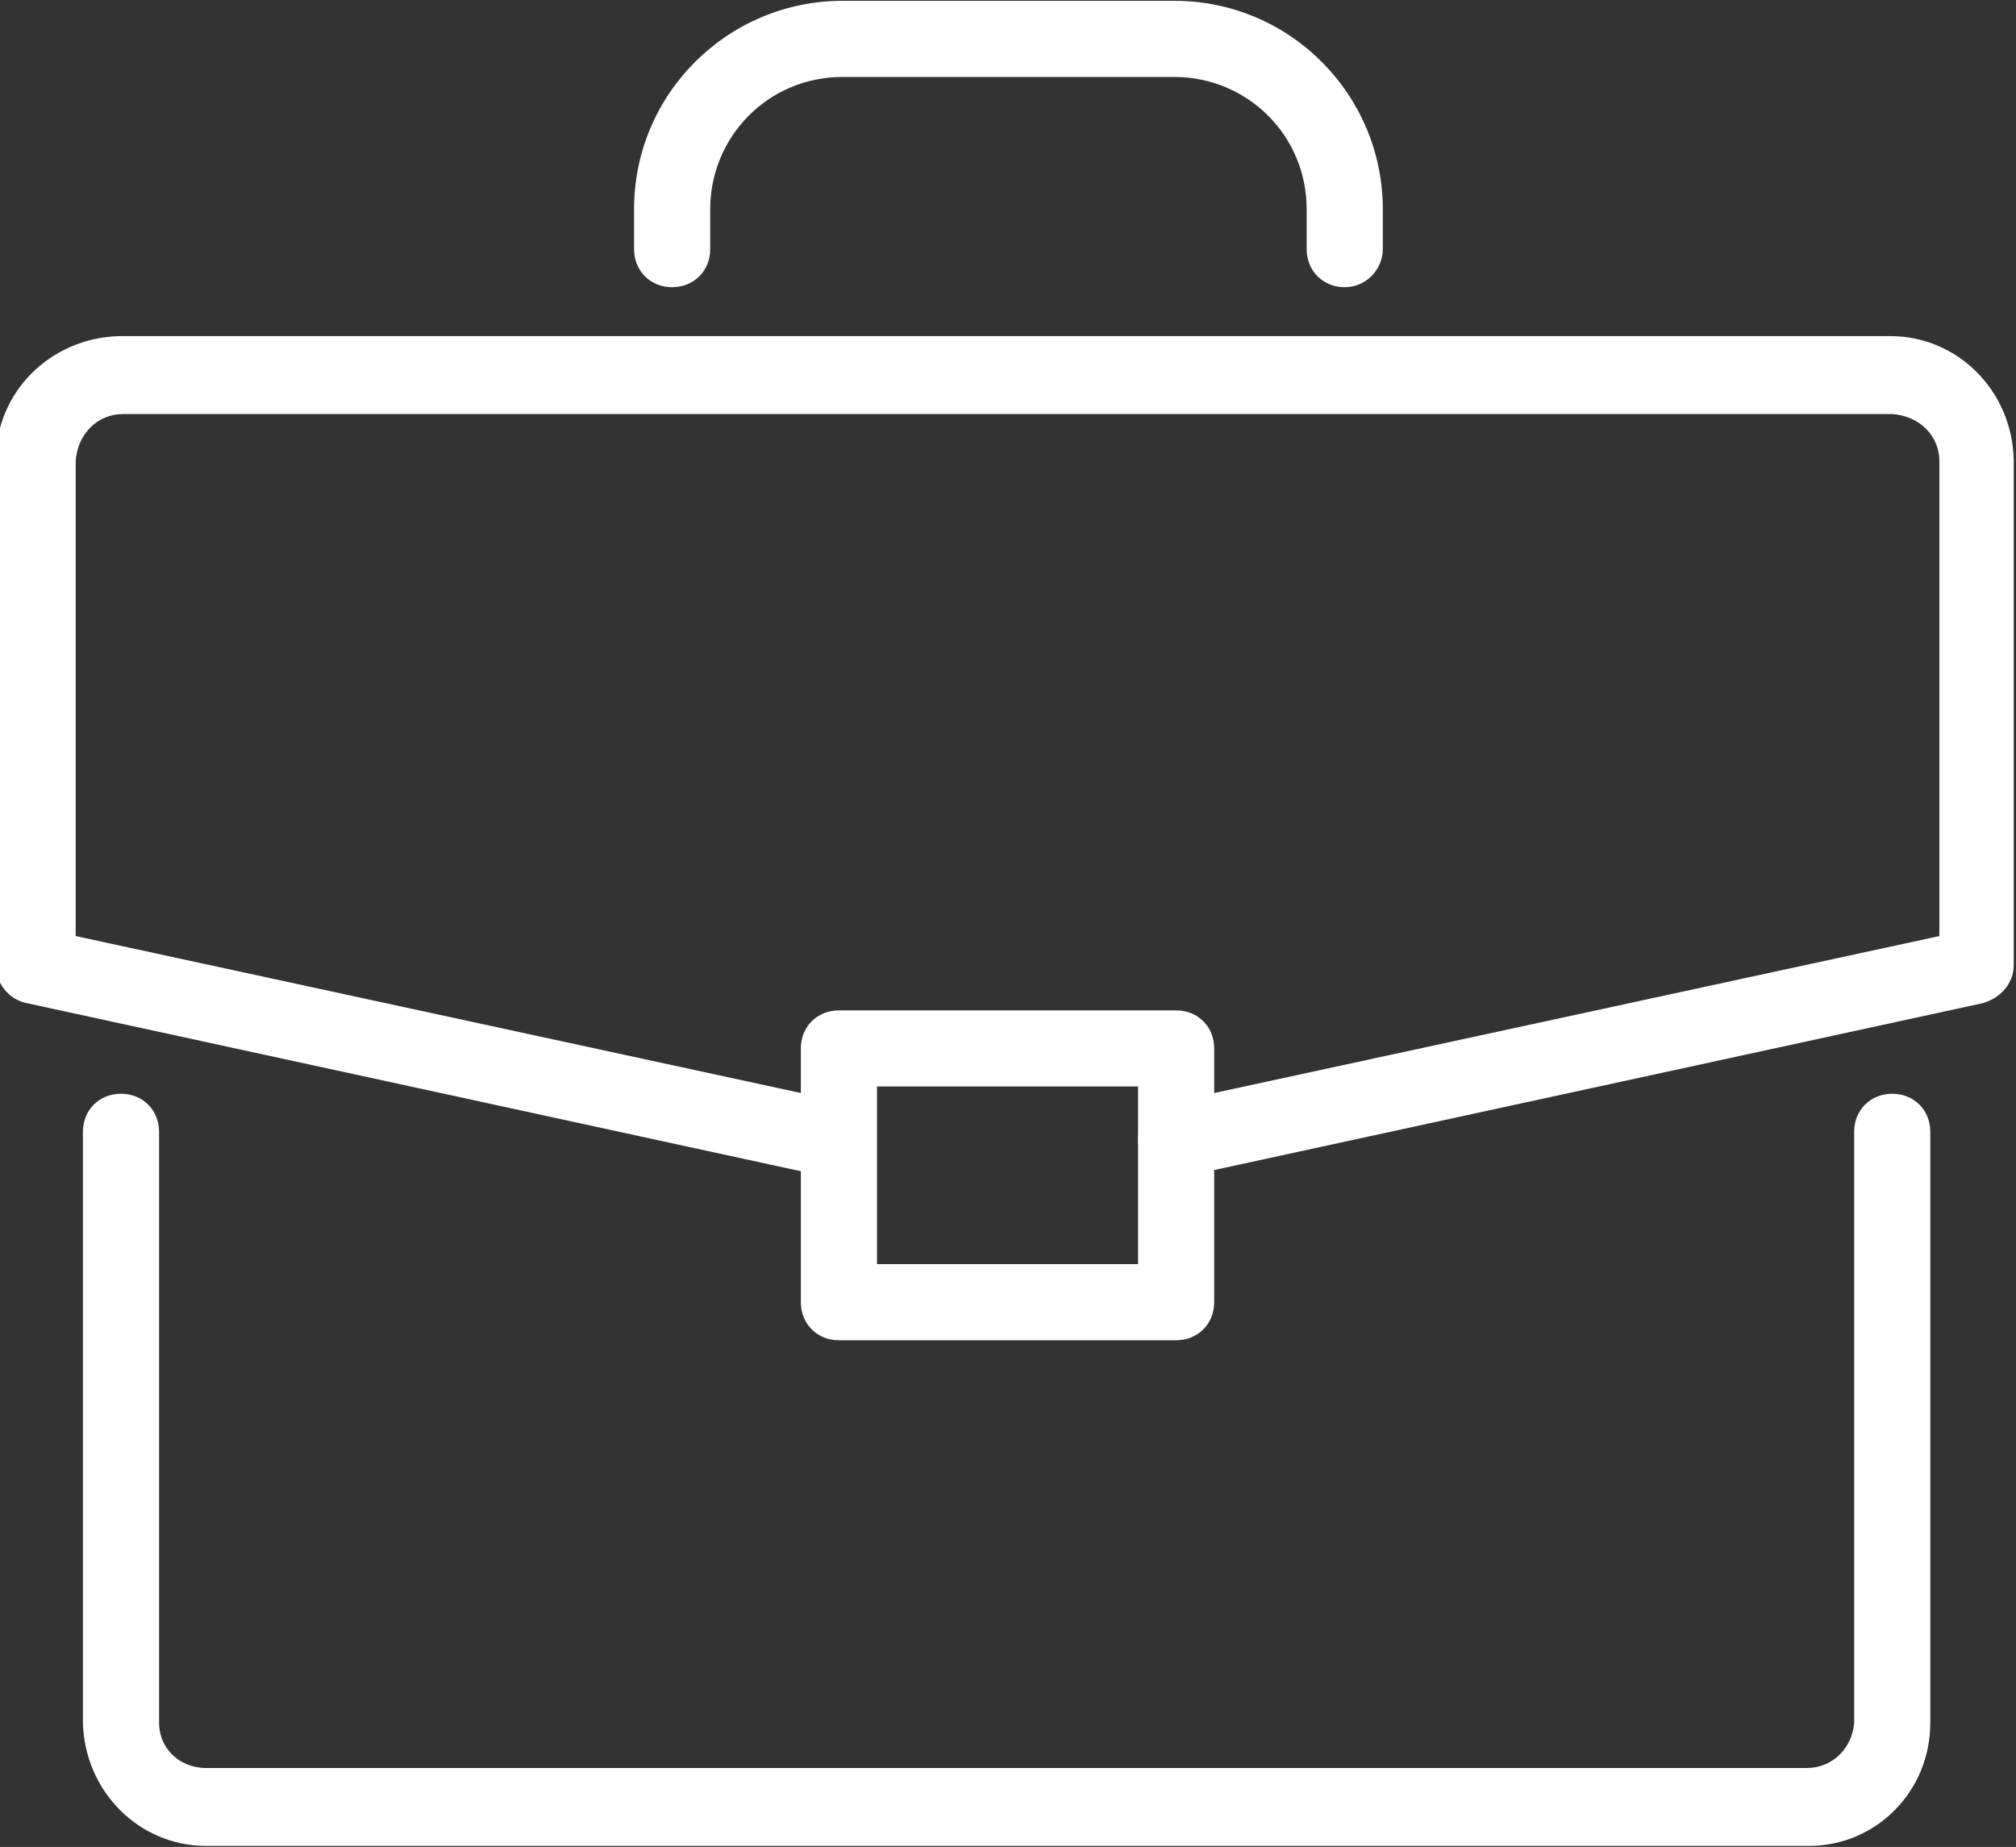
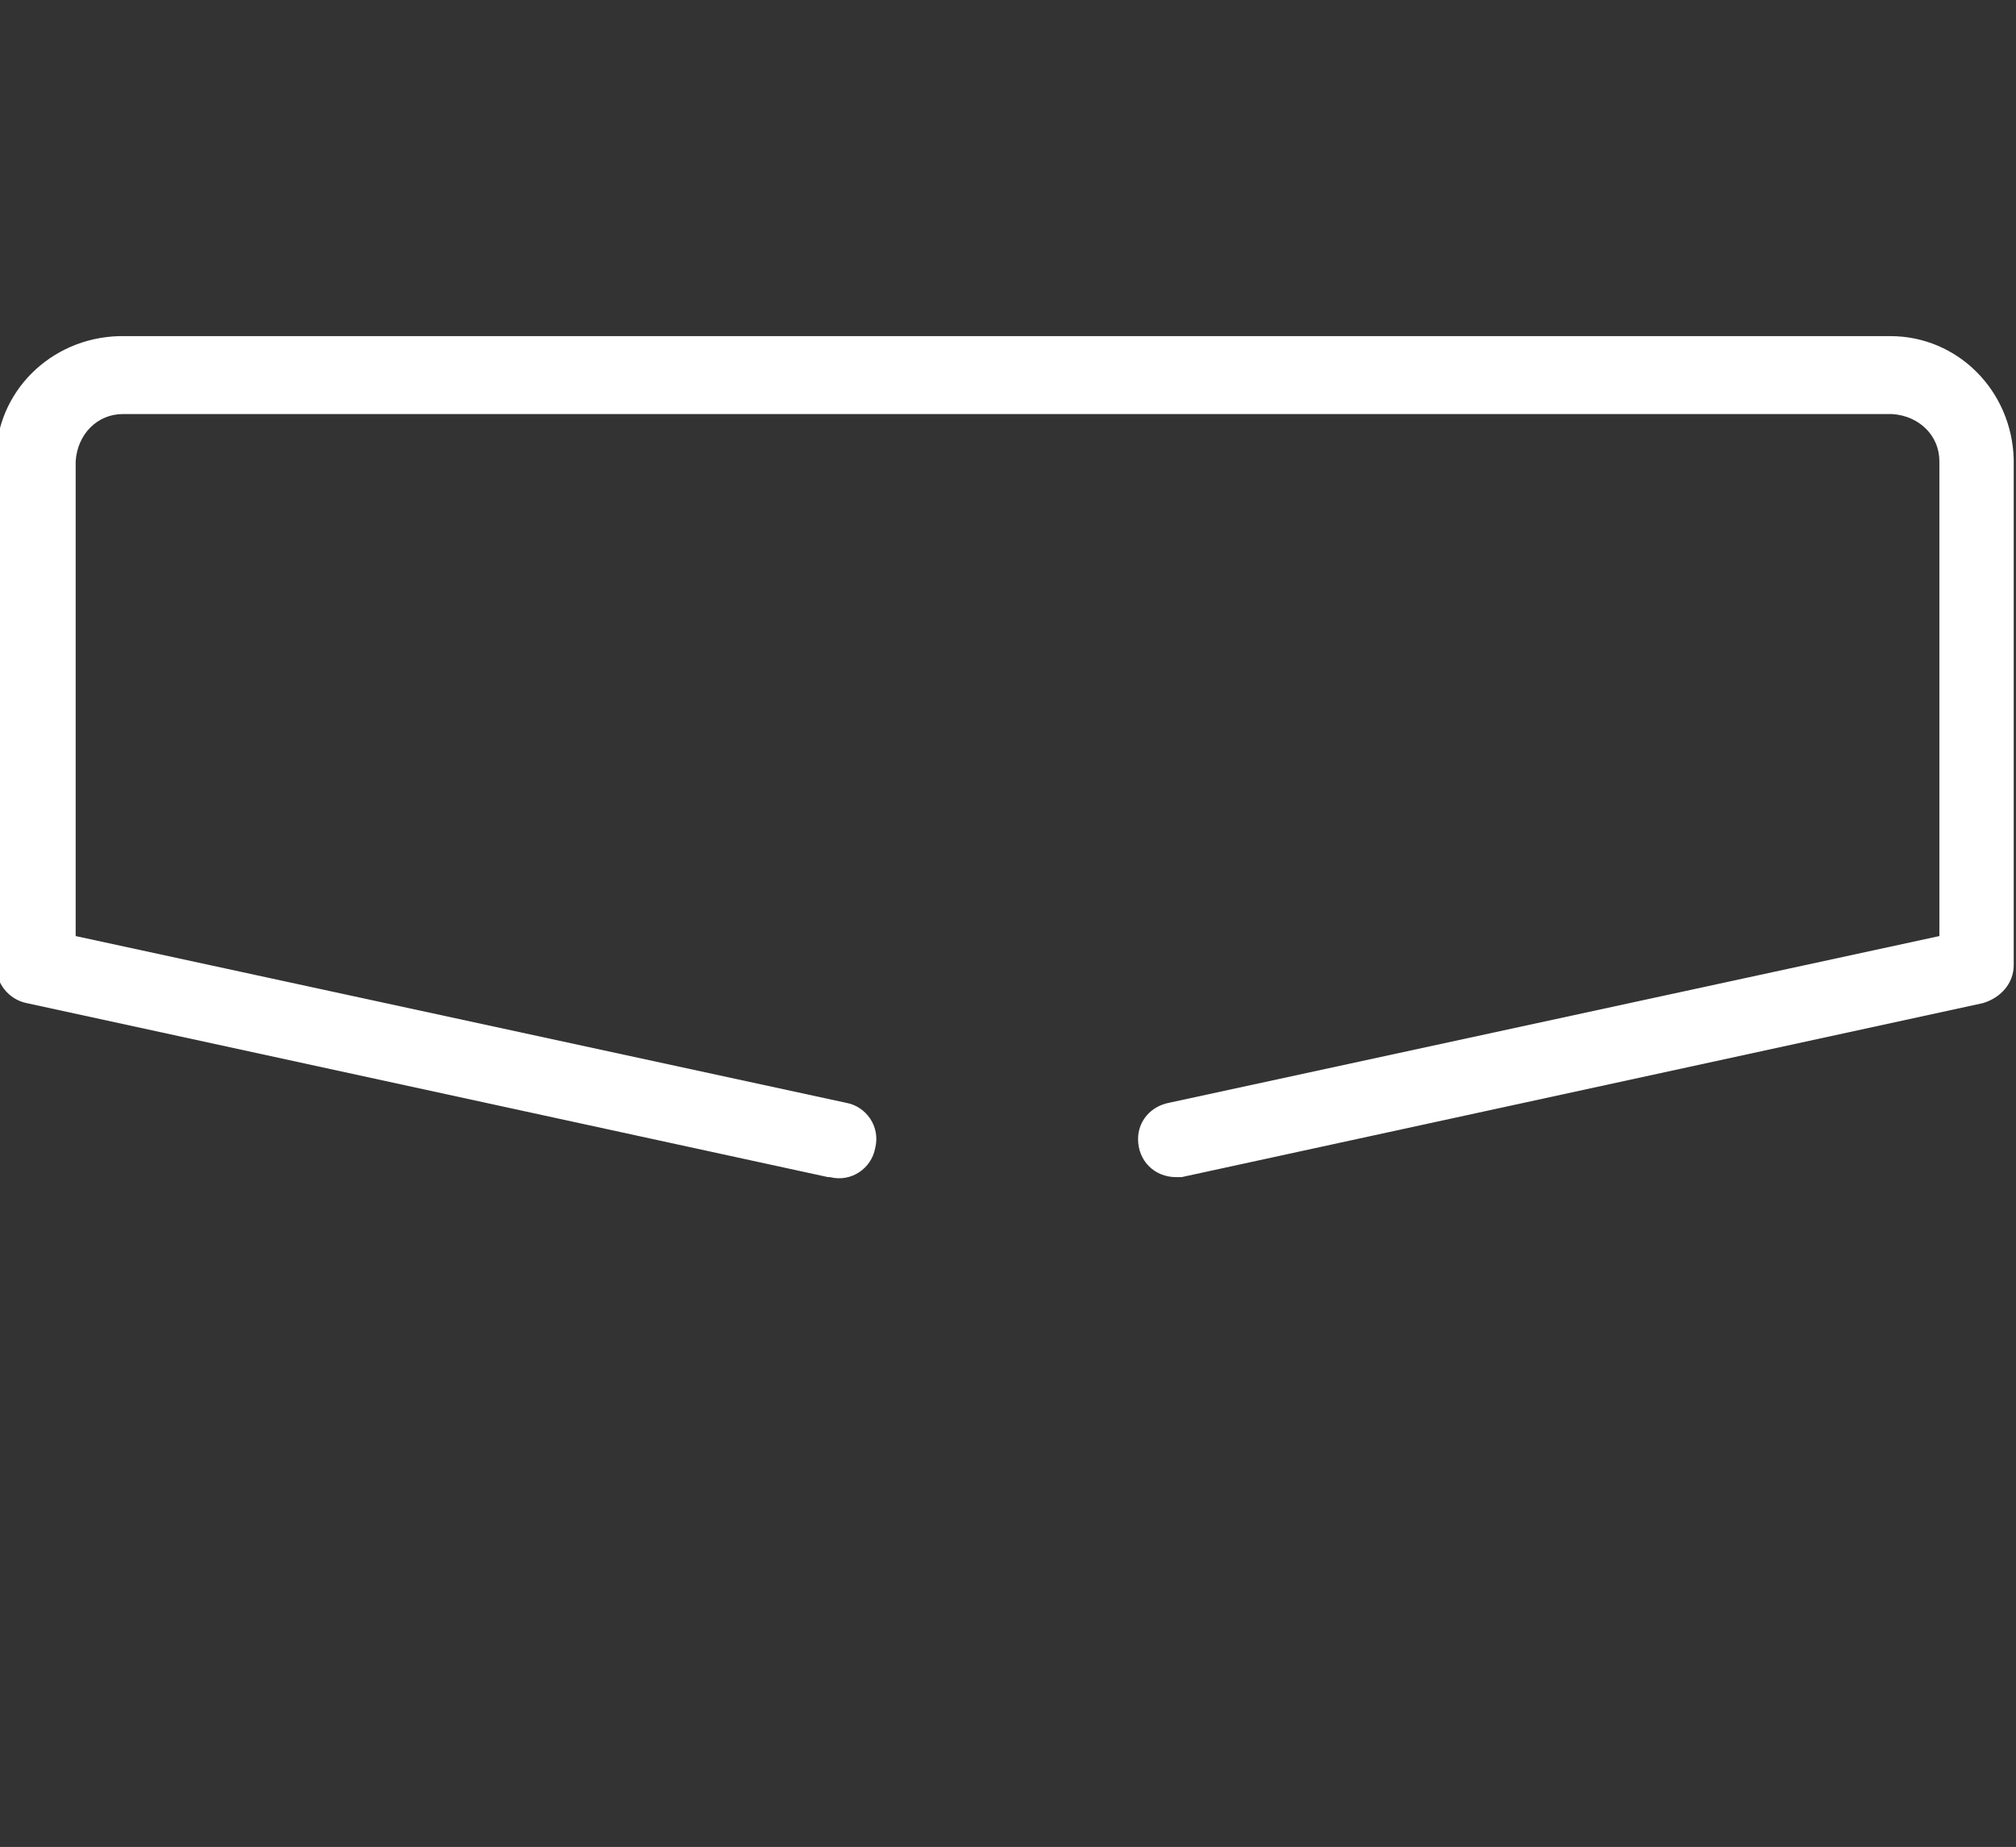
<svg xmlns="http://www.w3.org/2000/svg" version="1.1" id="Layer_1" x="0px" y="0px" viewBox="0 0 111.2 101.9" style="enable-background:new 0 0 111.2 101.9;" xml:space="preserve">
  <rect x="0" y="0" width="111.2" height="101.9" fill="#333333" stroke="none" />
  <style type="text/css">
	.st0{fill:#FFFFFF;}
</style>
  <g id="Group_958" transform="translate(-0.526 -369.255)">
-     <path id="Path_447" class="st0" d="M100.3,471.1H11.9c-3.7,0-6.7-3-6.8-6.8v-32.6c0-1.2,0.9-2.1,2.1-2.1s2.1,0.9,2.1,2.1v32.6   c0,1.4,1.1,2.5,2.6,2.5h88.3c1.4,0,2.5-1.1,2.6-2.5v-32.6c0-1.2,0.9-2.1,2.1-2.1s2.1,0.9,2.1,2.1c0,0,0,0,0,0v32.6   C107,468.1,104,471.1,100.3,471.1z" />
    <path id="Path_448" class="st0" d="M65.4,434.2c-1.2,0-2.1-0.9-2.1-2.1c0-1,0.7-1.8,1.7-2l42.5-9.2v-26.2c0-1.4-1.1-2.5-2.6-2.6   H7.3c-1.4,0-2.5,1.1-2.6,2.6v26.2l42.5,9.2c1.1,0.2,1.9,1.3,1.6,2.5c-0.2,1.1-1.3,1.9-2.5,1.6c0,0,0,0-0.1,0l-44.2-9.6   c-1-0.2-1.7-1.1-1.7-2.1v-27.9c0-3.7,3-6.7,6.8-6.8h97.7c3.7,0,6.7,3,6.8,6.8v27.9c0,1-0.7,1.8-1.7,2.1l-44.2,9.6   C65.7,434.2,65.6,434.2,65.4,434.2z" />
-     <path id="Path_449" class="st0" d="M65.4,443.2H46.8c-1.2,0-2.1-0.9-2.1-2.1c0,0,0,0,0,0v-14c0-1.2,0.9-2.1,2.1-2.1c0,0,0,0,0,0   h18.6c1.2,0,2.1,0.9,2.1,2.1v14C67.5,442.3,66.6,443.2,65.4,443.2C65.4,443.2,65.4,443.2,65.4,443.2z M48.9,439h14.4v-9.8H48.9V439   z" />
-     <path id="Path_450" class="st0" d="M74.7,385.1c-1.2,0-2.1-0.9-2.1-2.1v-2.2c0-4.1-3.3-7.3-7.3-7.3H47c-4.1,0-7.3,3.3-7.3,7.3v2.2   c0,1.2-0.9,2.1-2.1,2.1c-1.2,0-2.1-0.9-2.1-2.1v-2.2c0-6.4,5.2-11.5,11.5-11.5h18.3c6.4,0,11.5,5.2,11.5,11.5v2.2   C76.8,384.1,75.9,385.1,74.7,385.1C74.7,385.1,74.7,385.1,74.7,385.1z" />
  </g>
</svg>